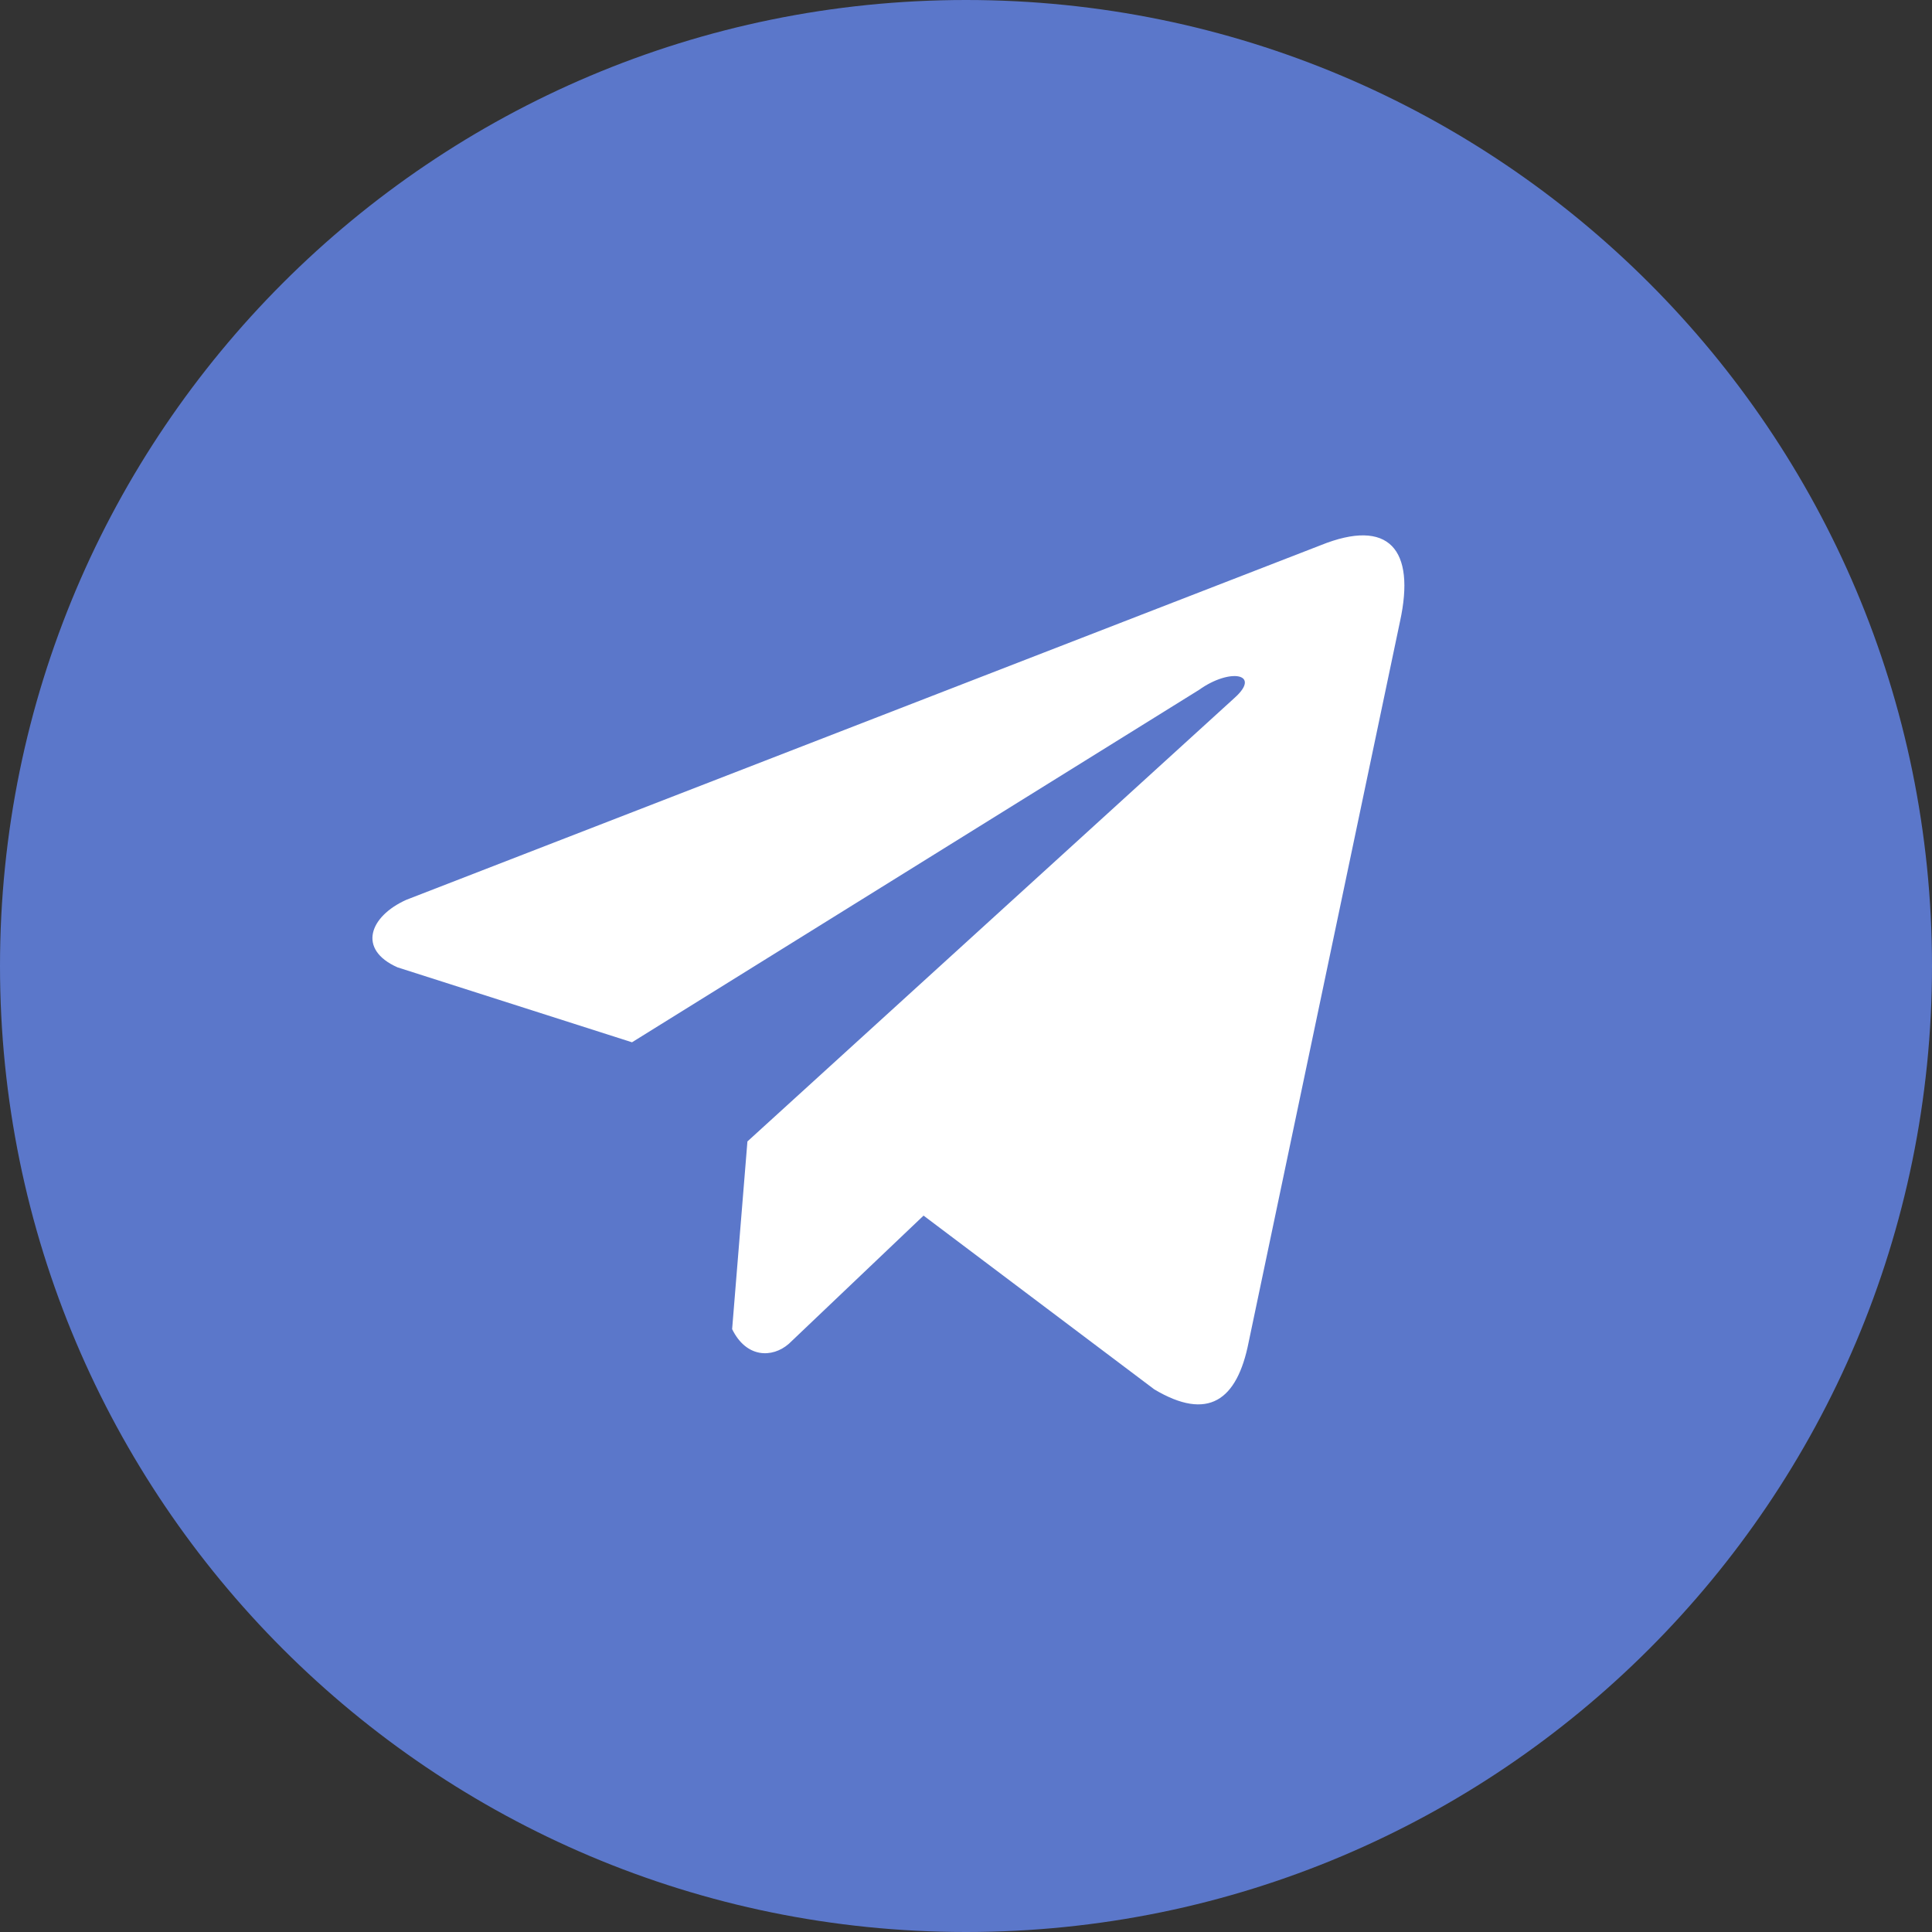
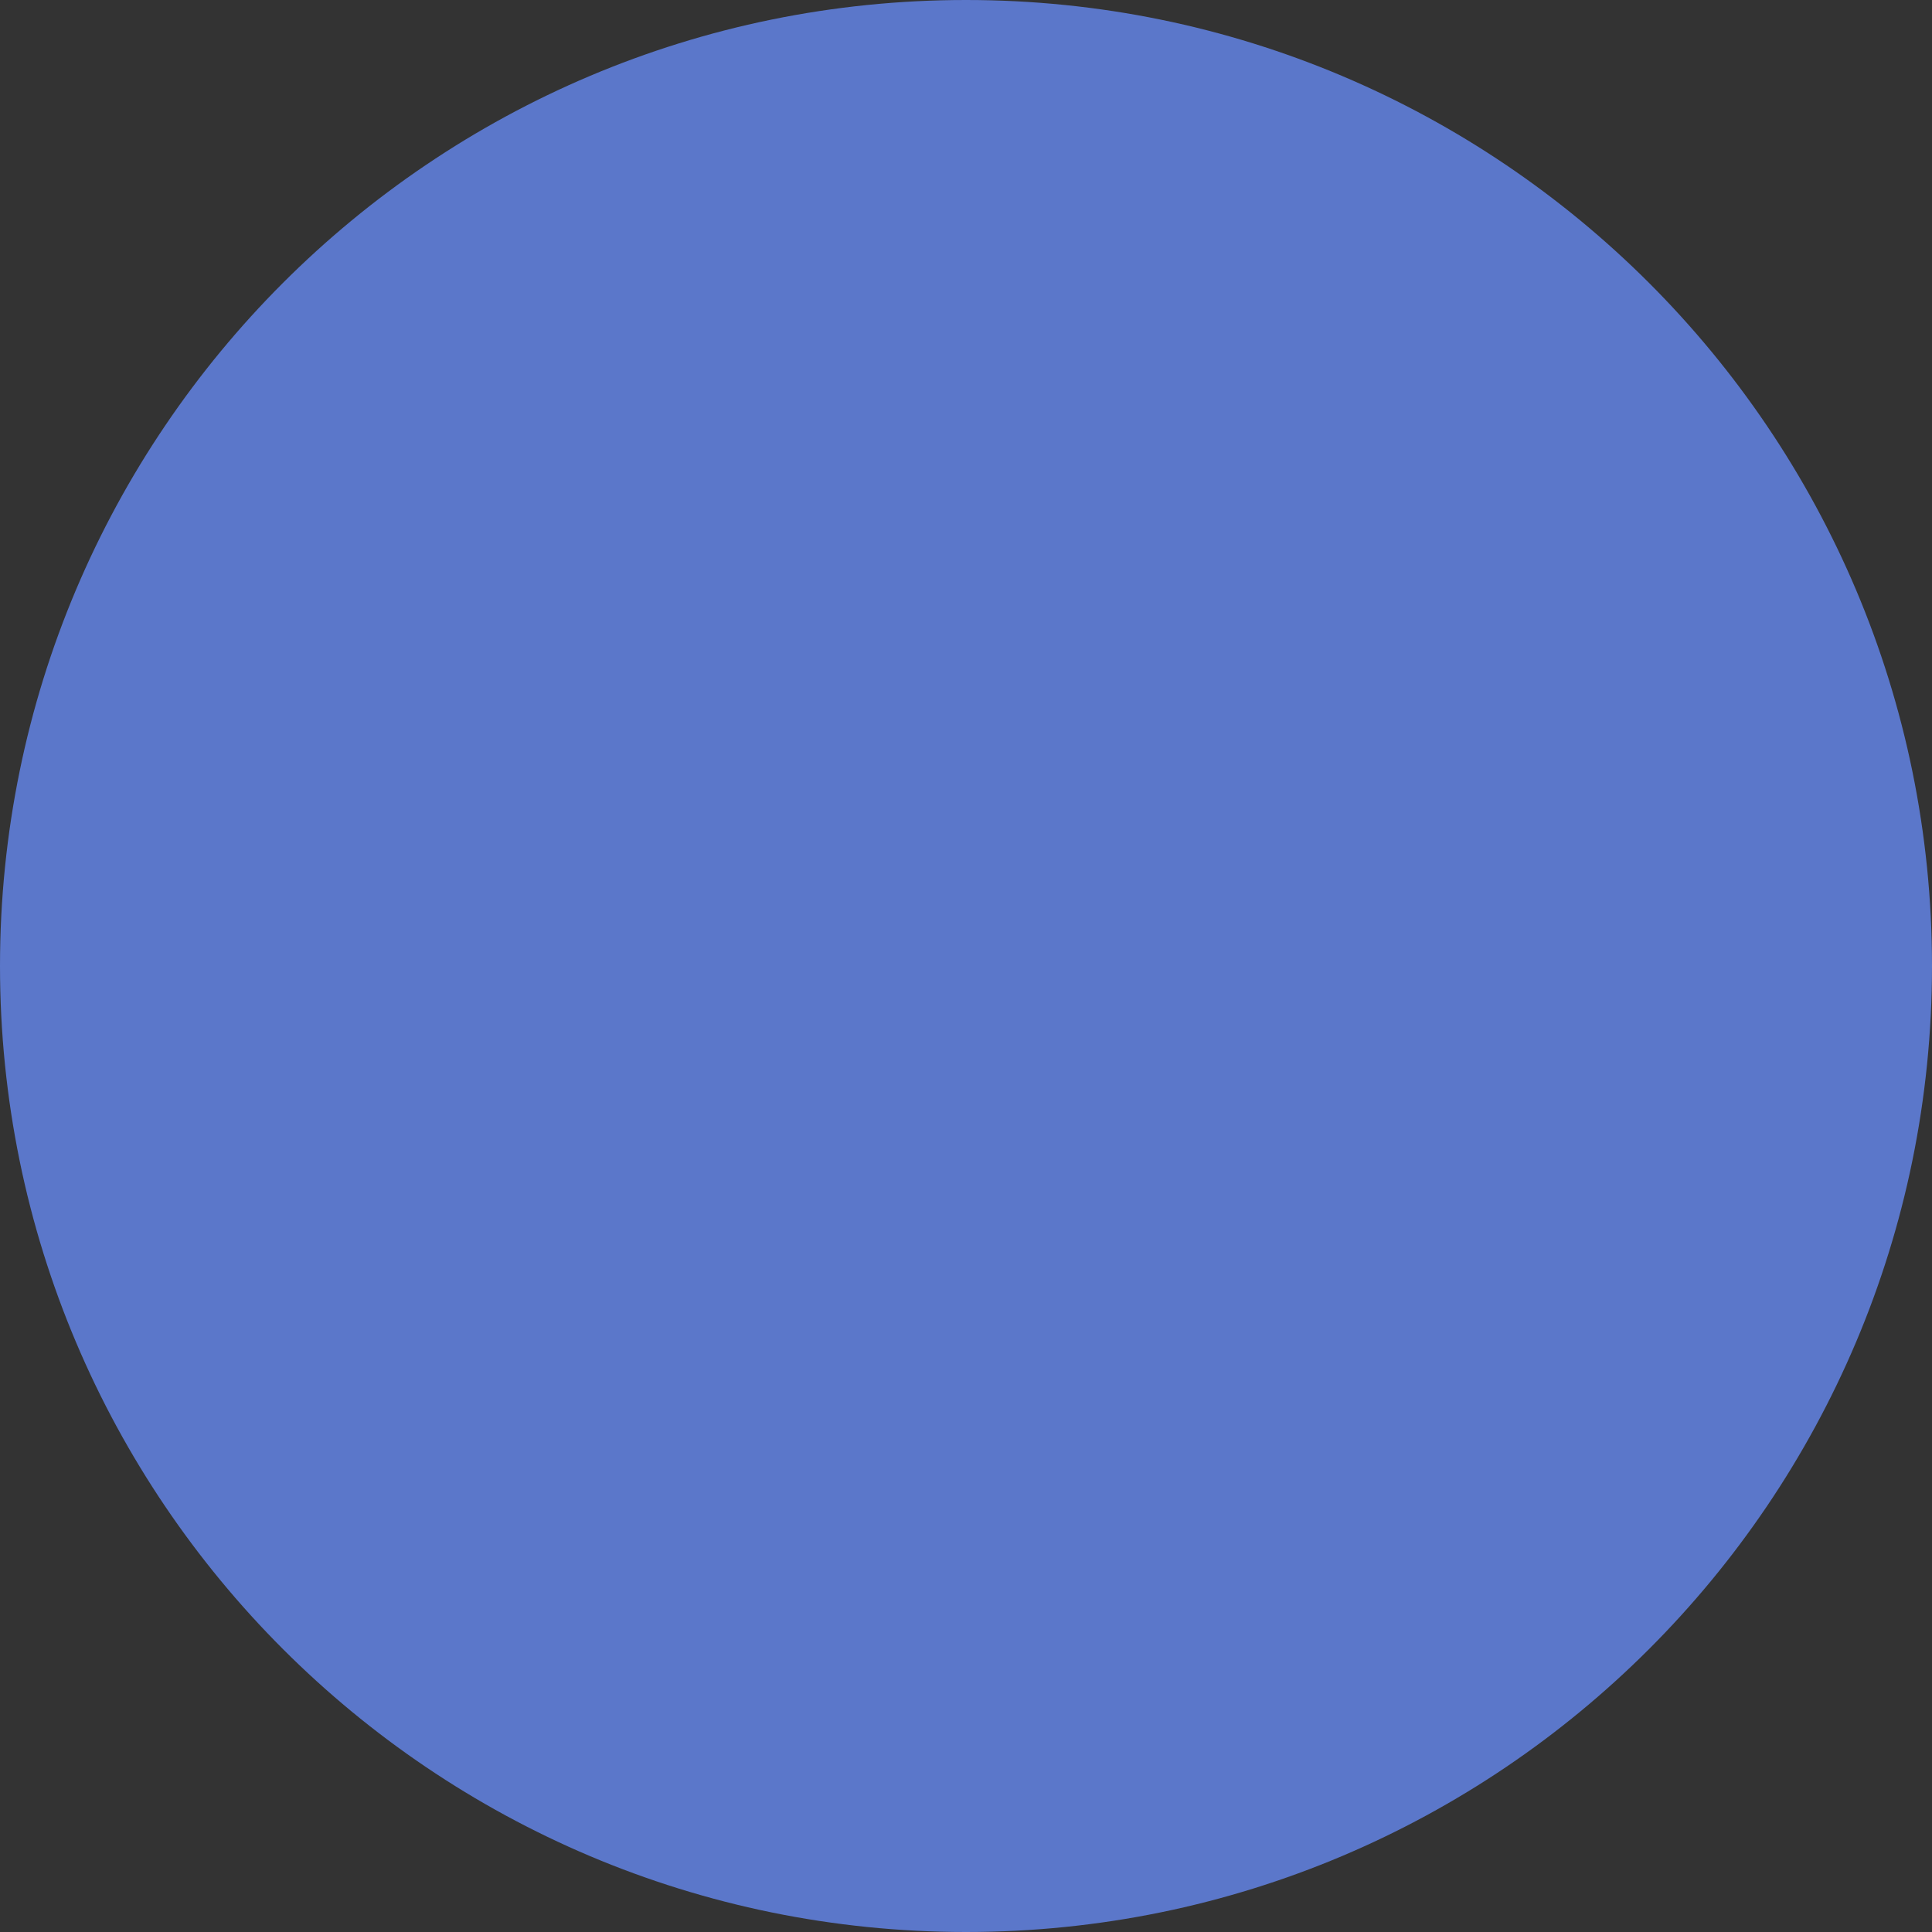
<svg xmlns="http://www.w3.org/2000/svg" width="500" height="500" viewBox="0 0 500 500" fill="none">
  <rect x="0" y="0" width="500" height="500" fill="#333333" stroke="none" />
  <path d="M250 500C388.071 500 500 388.071 500 250C500 111.929 388.071 0 250 0C111.929 0 0 111.929 0 250C0 388.071 111.929 500 250 500Z" fill="#5B77CA" />
-   <path d="M341.772 141.111L105.162 232.869C95.641 237.142 92.42 245.699 102.86 250.343L163.562 269.743L310.328 178.525C318.341 172.799 326.545 174.326 319.486 180.625L193.433 295.402L189.474 343.976C193.141 351.476 199.857 351.51 204.14 347.783L239.015 314.598L298.742 359.576C312.614 367.835 320.163 362.505 323.147 347.368L362.324 160.815C366.391 142.182 359.455 133.972 341.772 141.111Z" fill="white" />
</svg>